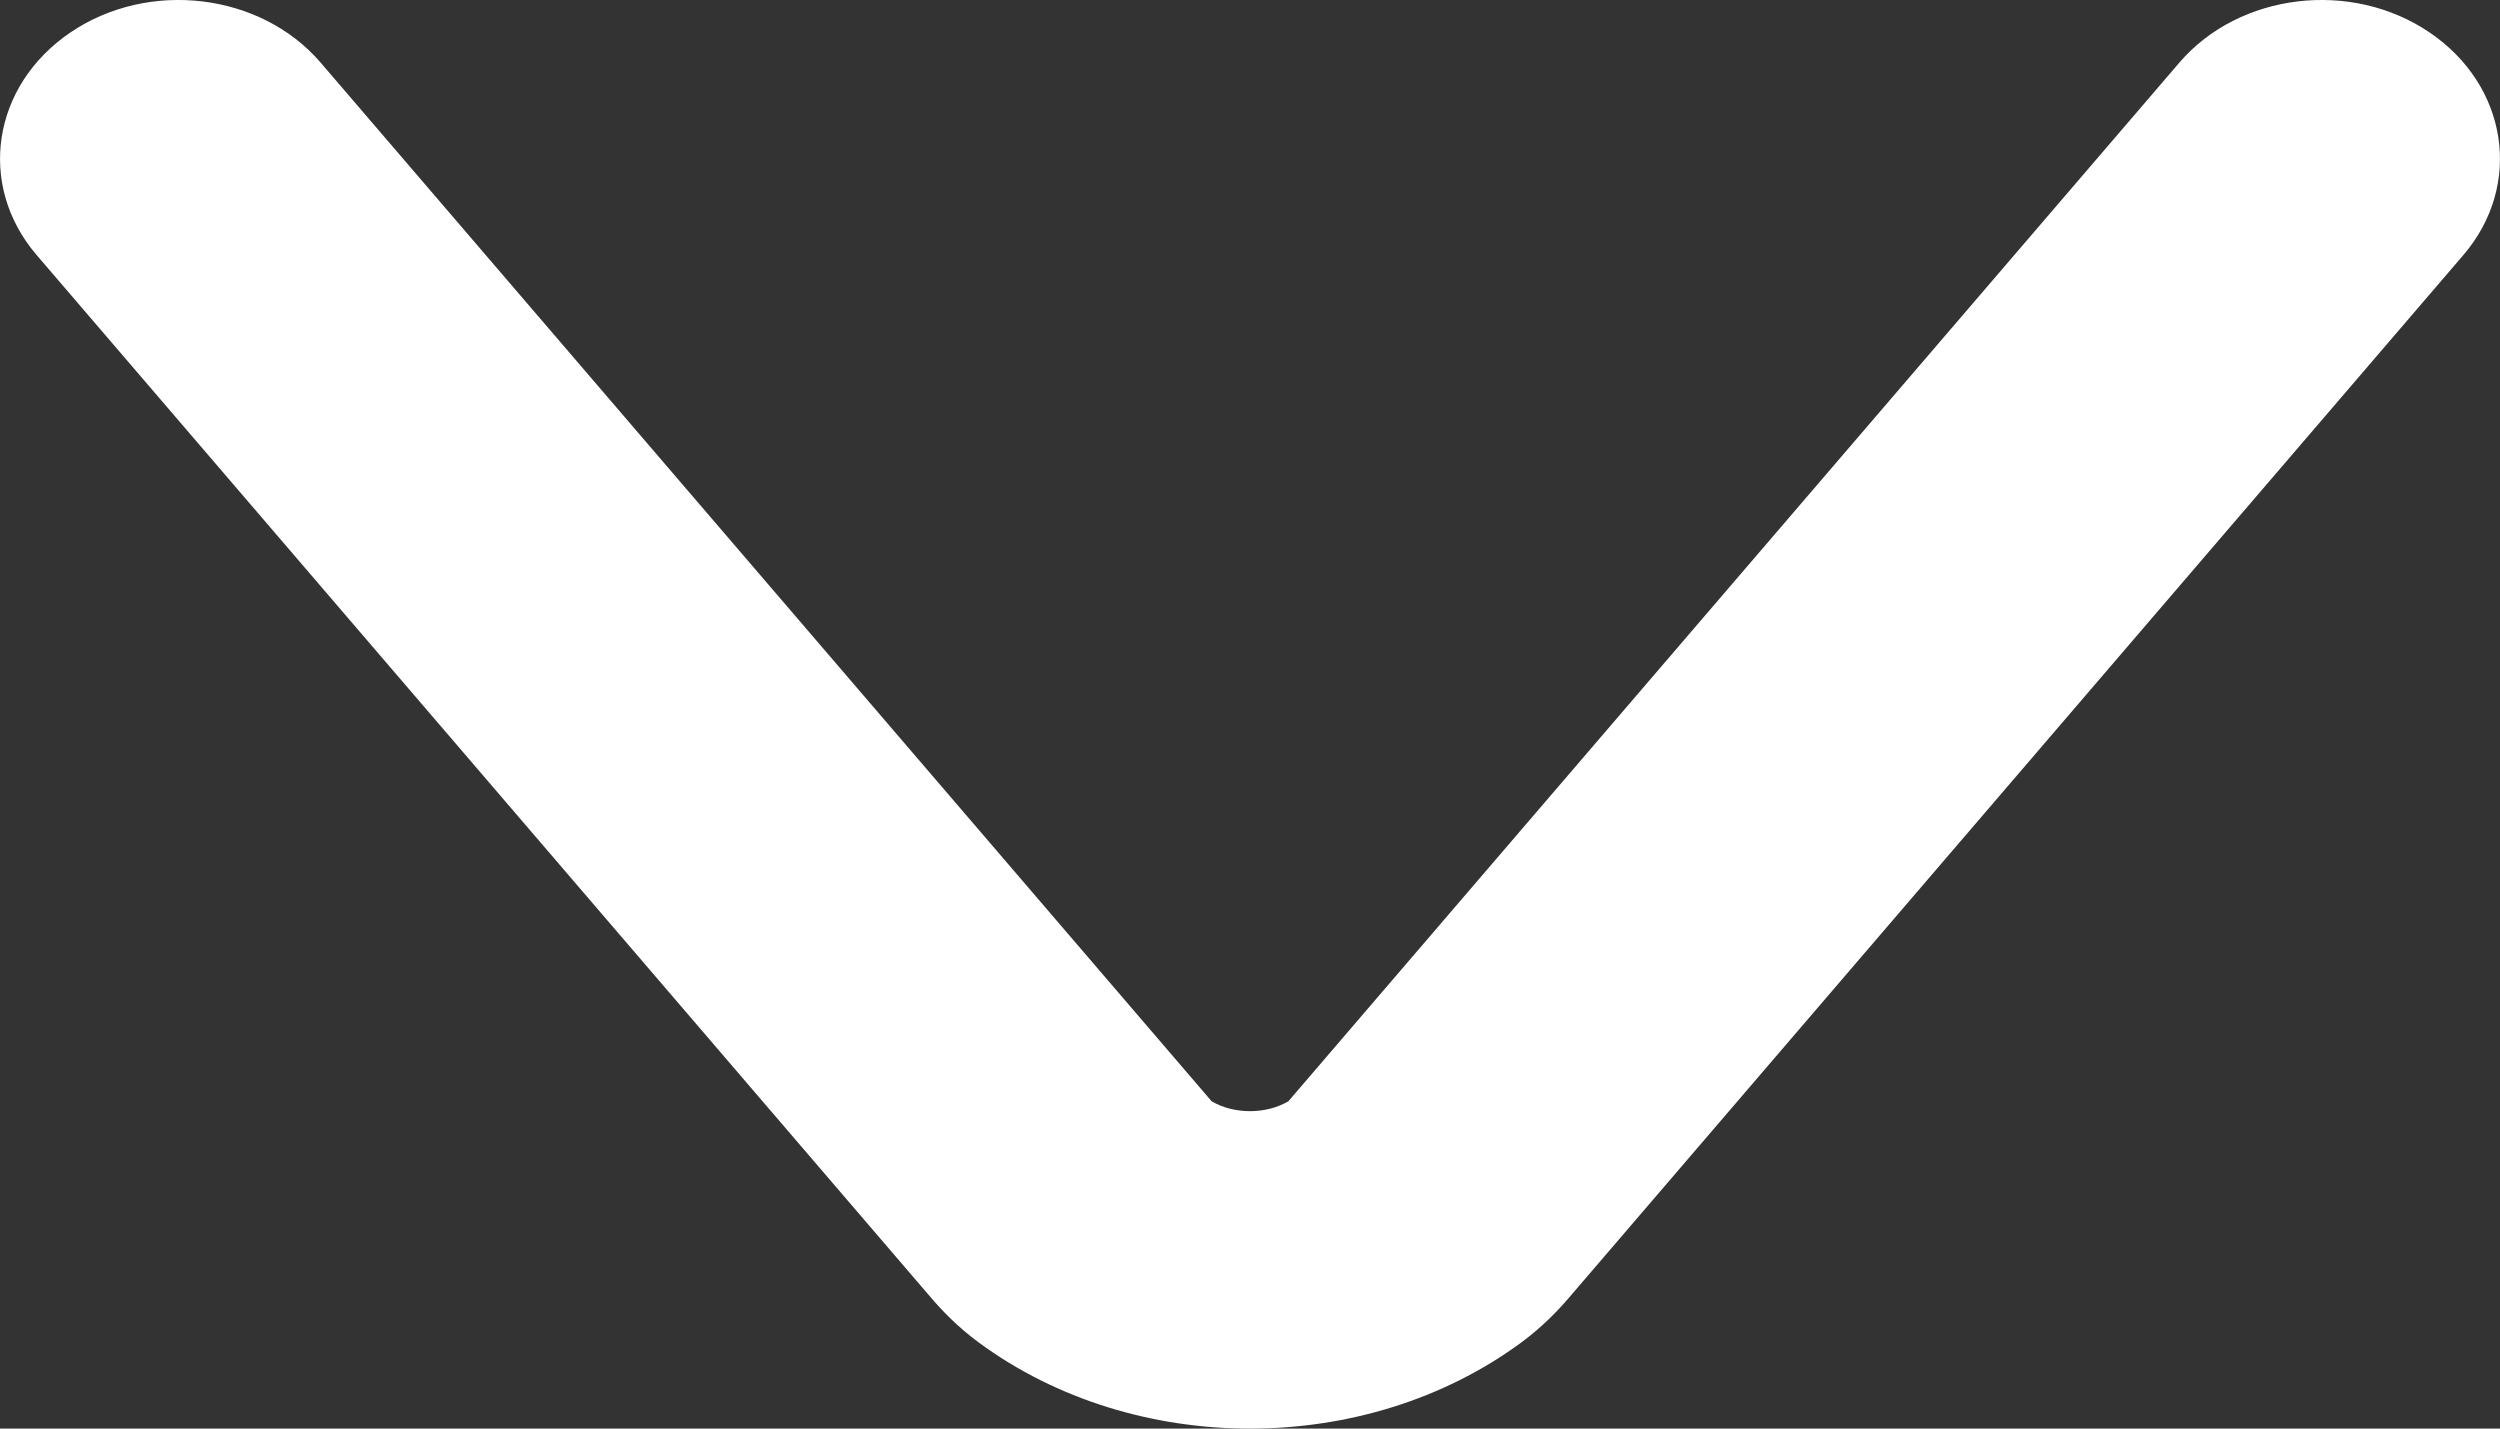
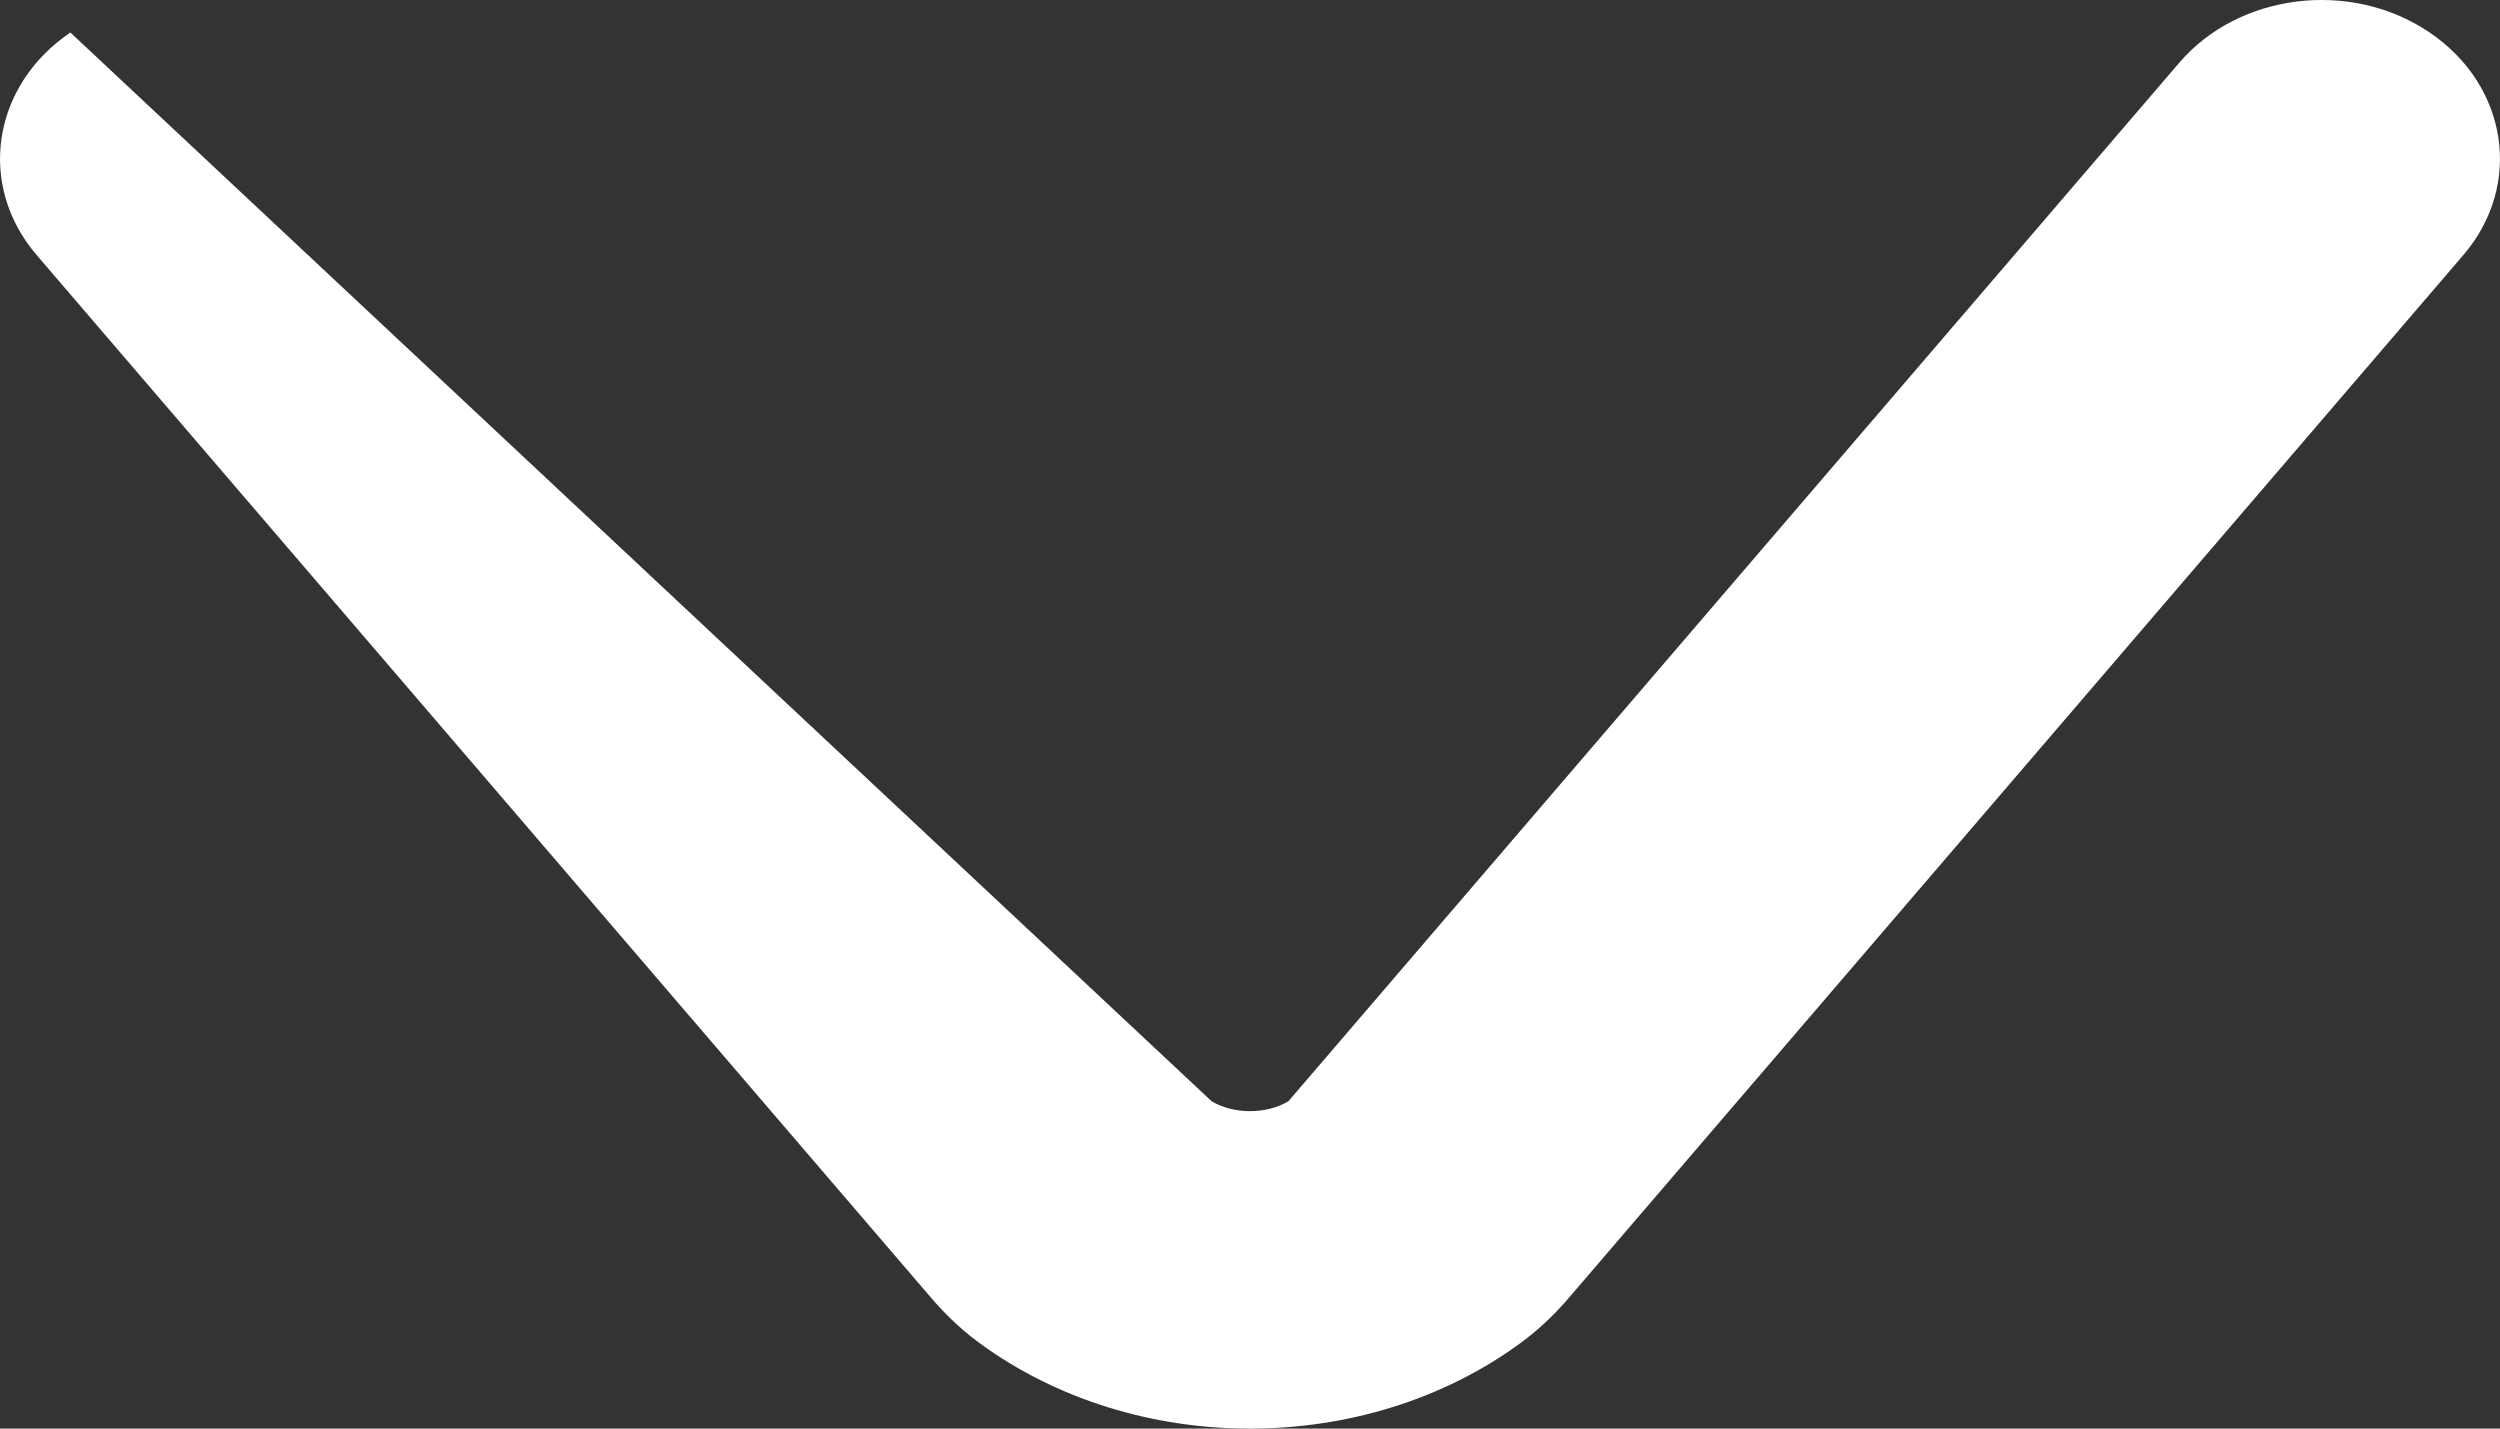
<svg xmlns="http://www.w3.org/2000/svg" width="14" height="8" viewBox="0 0 14 8" fill="none">
  <rect x="0" y="0" width="14" height="8" fill="#333333" stroke="none" />
-   <path fill-rule="evenodd" clip-rule="evenodd" d="M0.394 0.182C0.833 -0.116 1.46 -0.04 1.795 0.35L6.785 6.167C6.909 6.241 7.091 6.241 7.215 6.167L12.205 0.35C12.54 -0.04 13.167 -0.116 13.606 0.182C14.045 0.48 14.13 1.037 13.795 1.428L8.788 7.265C8.73 7.333 8.641 7.428 8.519 7.518C7.646 8.161 6.354 8.161 5.481 7.518C5.359 7.428 5.27 7.333 5.212 7.265L0.205 1.428C-0.13 1.037 -0.045 0.48 0.394 0.182Z" fill="white" />
+   <path fill-rule="evenodd" clip-rule="evenodd" d="M0.394 0.182L6.785 6.167C6.909 6.241 7.091 6.241 7.215 6.167L12.205 0.35C12.54 -0.04 13.167 -0.116 13.606 0.182C14.045 0.48 14.13 1.037 13.795 1.428L8.788 7.265C8.73 7.333 8.641 7.428 8.519 7.518C7.646 8.161 6.354 8.161 5.481 7.518C5.359 7.428 5.27 7.333 5.212 7.265L0.205 1.428C-0.13 1.037 -0.045 0.48 0.394 0.182Z" fill="white" />
</svg>